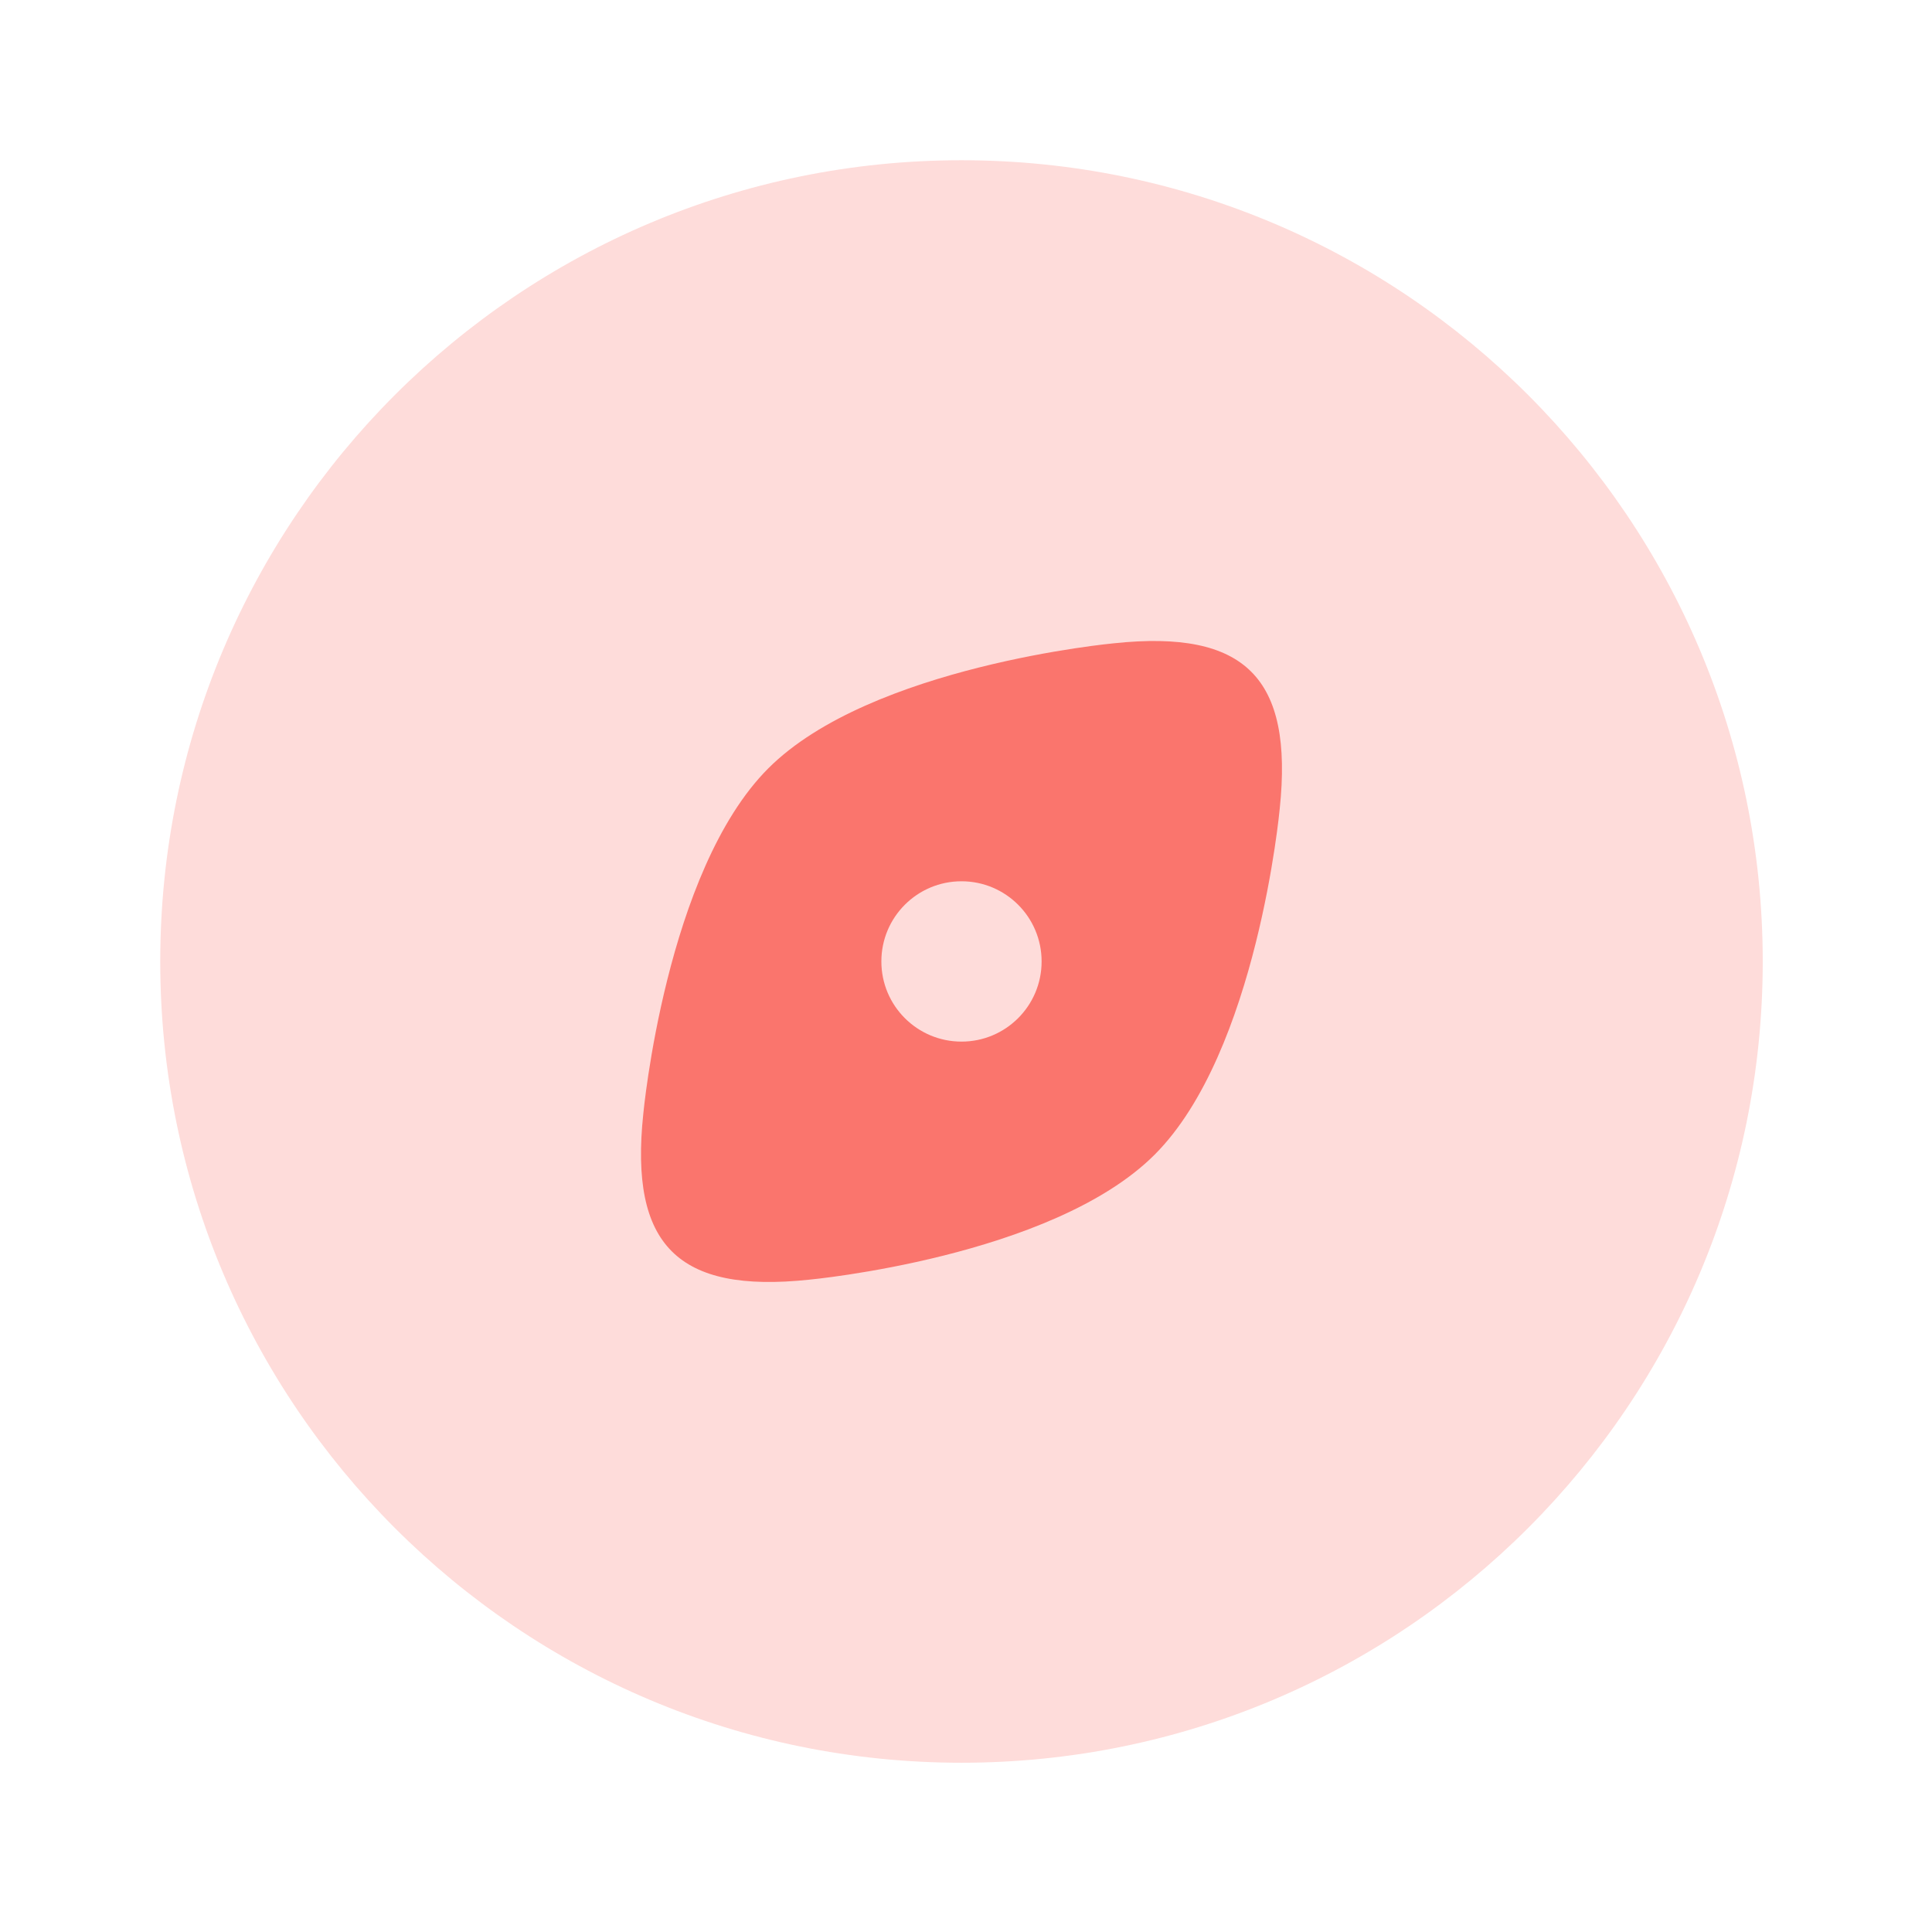
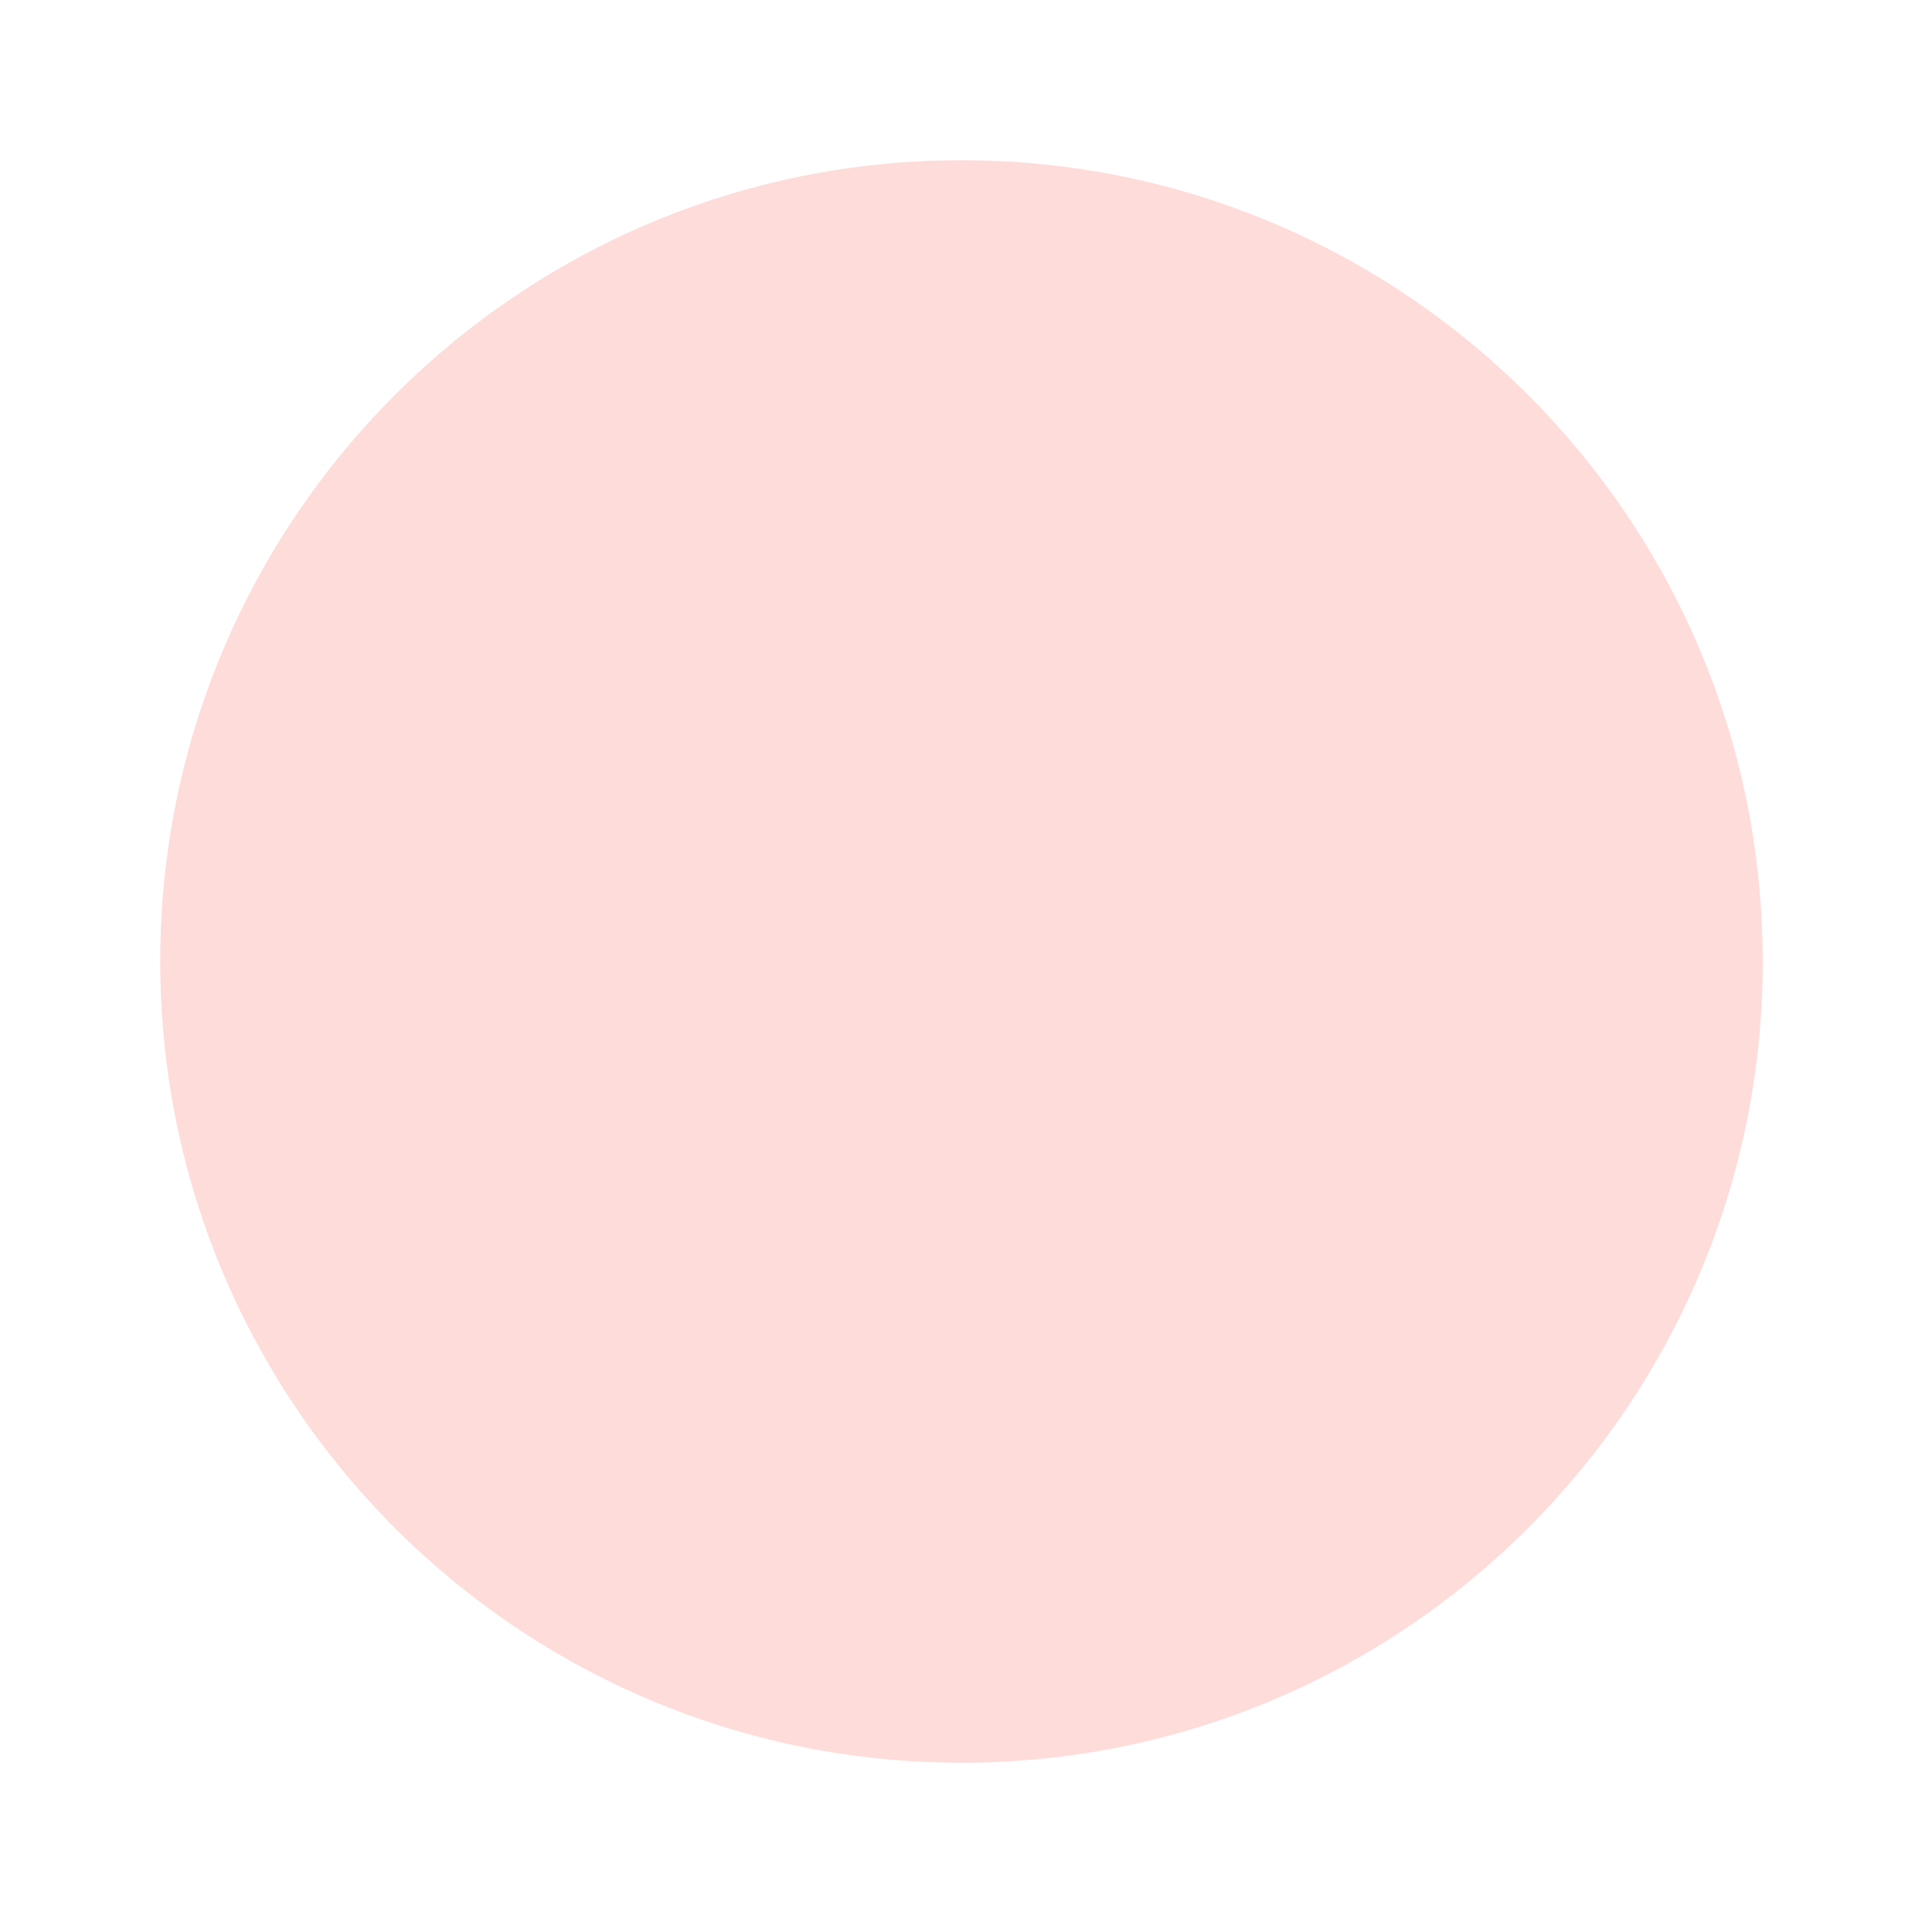
<svg xmlns="http://www.w3.org/2000/svg" width="82" height="82" viewBox="0 0 82 82" fill="none">
  <path d="M6.801 40.809C6.801 59.59 22.027 74.816 40.809 74.816C59.59 74.816 74.816 59.59 74.816 40.809C74.816 22.027 59.59 6.801 40.809 6.801C22.027 6.801 6.801 22.027 6.801 40.809Z" fill="#FEDCDA" />
-   <path fill-rule="evenodd" clip-rule="evenodd" d="M32.61 32.61C28.254 36.965 27.302 47.288 27.302 47.288C26.717 52.85 28.767 54.9 34.33 54.315C34.33 54.315 44.652 53.363 49.007 49.007C53.363 44.652 54.315 34.33 54.315 34.33C54.9 28.767 52.85 26.717 47.288 27.302C47.288 27.302 36.965 28.254 32.61 32.61ZM37.408 40.809C37.408 42.687 38.93 44.209 40.809 44.209C42.687 44.209 44.209 42.687 44.209 40.809V40.805C44.209 38.927 42.687 37.404 40.809 37.404C38.93 37.404 37.408 38.927 37.408 40.805V40.809Z" fill="#FA756D" />
</svg>